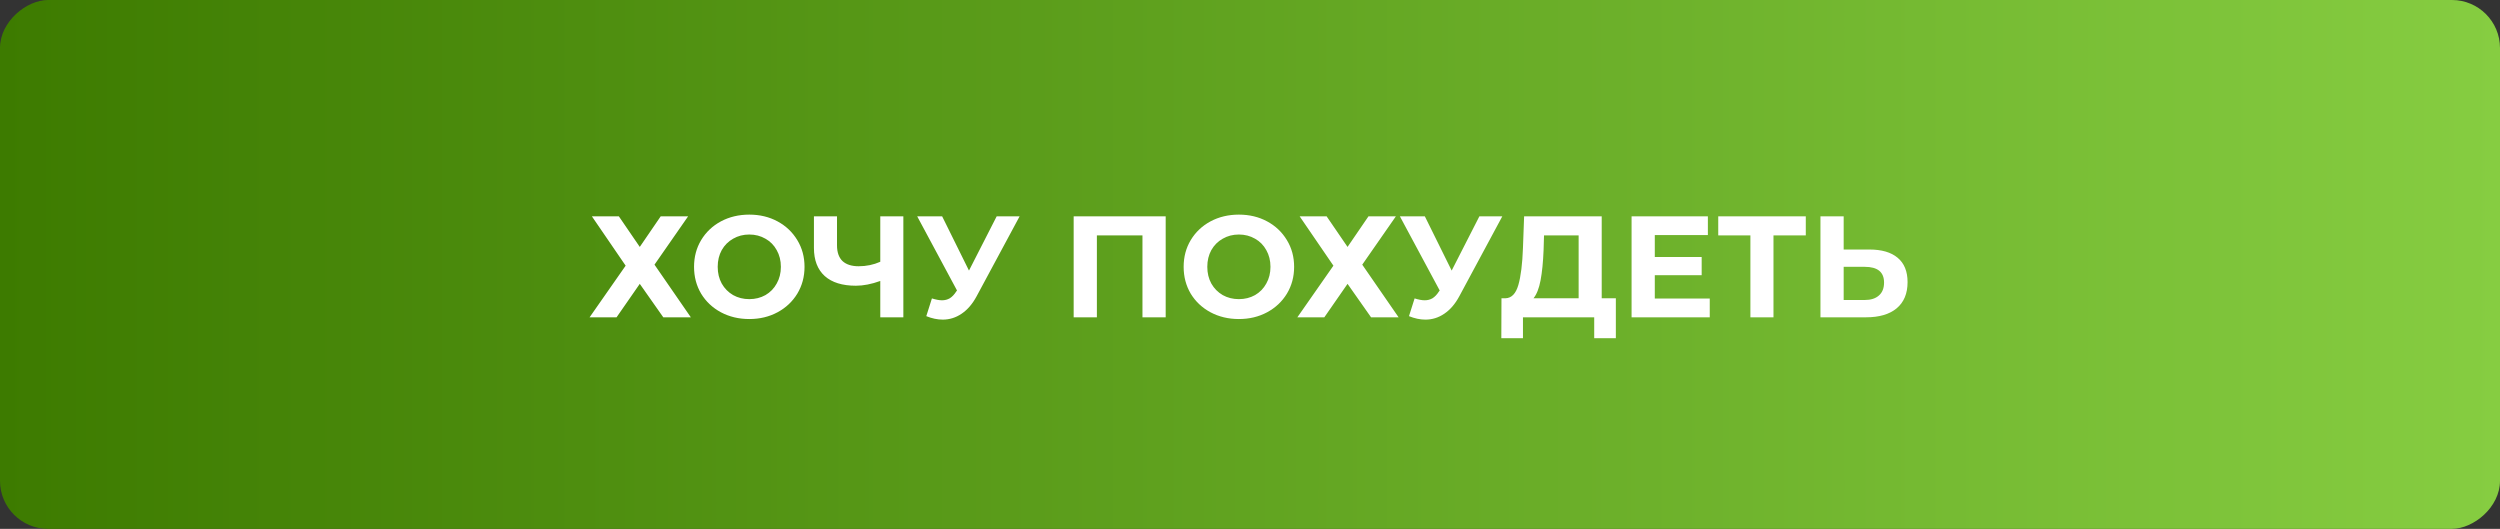
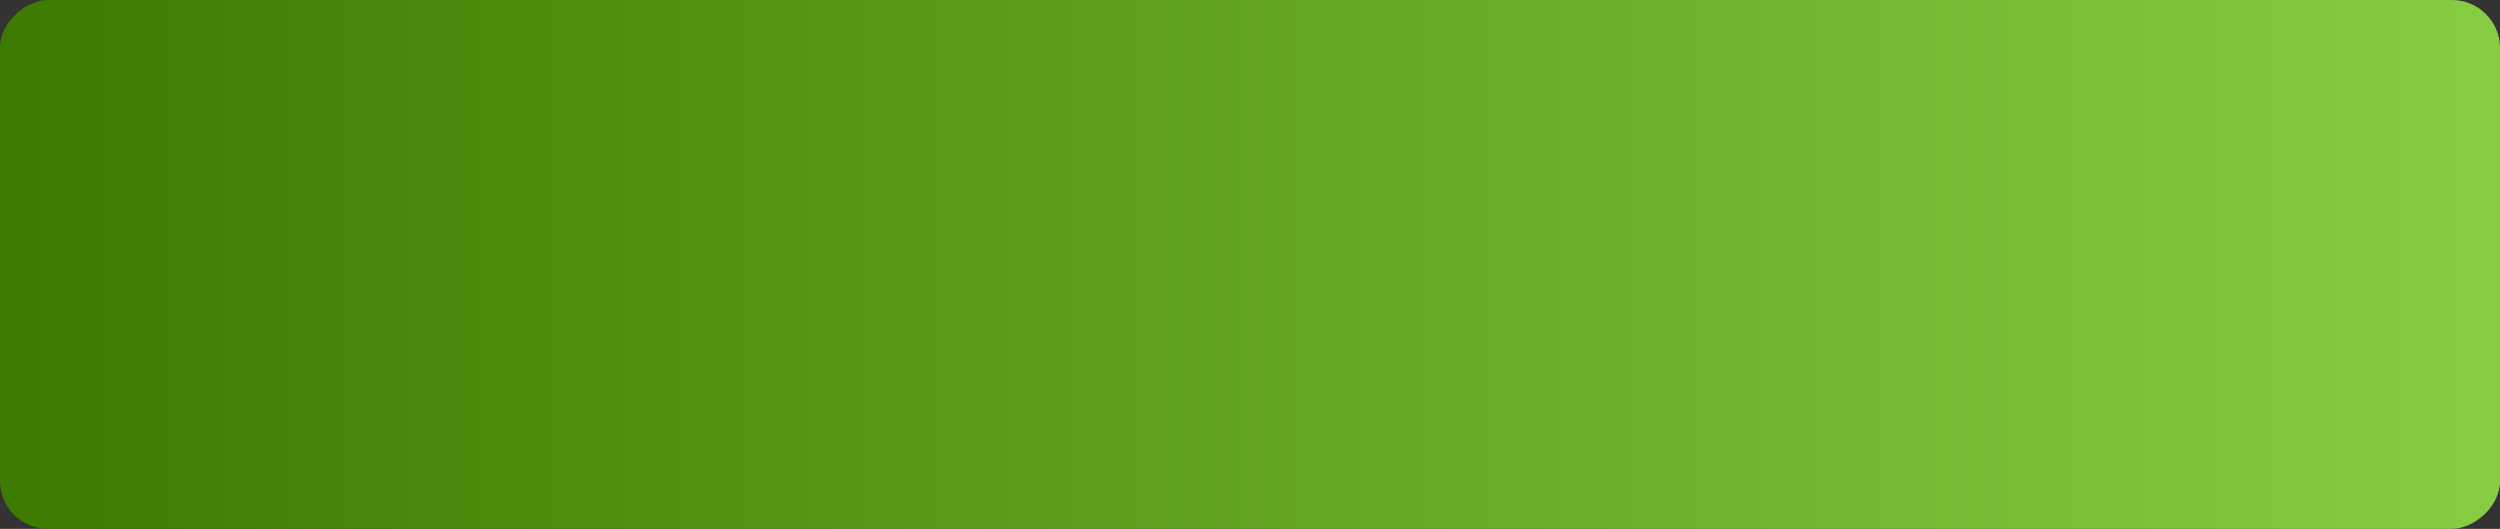
<svg xmlns="http://www.w3.org/2000/svg" width="260" height="55" viewBox="0 0 260 55" fill="none">
  <rect x="0" y="0" width="260" height="55" fill="#333333" stroke="none" />
  <rect x="260" width="55" height="260" rx="5" transform="rotate(90 260 0)" fill="url(#paint0_linear)" />
-   <path d="M64.362 22.5L66.537 25.68L68.712 22.5H71.562L68.067 27.525L71.847 33H68.982L66.537 29.52L64.122 33H61.317L65.067 27.63L61.557 22.5H64.362ZM77.926 33.18C76.836 33.18 75.851 32.945 74.971 32.475C74.101 32.005 73.416 31.36 72.916 30.54C72.426 29.71 72.181 28.78 72.181 27.75C72.181 26.72 72.426 25.795 72.916 24.975C73.416 24.145 74.101 23.495 74.971 23.025C75.851 22.555 76.836 22.32 77.926 22.32C79.016 22.32 79.996 22.555 80.866 23.025C81.736 23.495 82.421 24.145 82.921 24.975C83.421 25.795 83.671 26.72 83.671 27.75C83.671 28.78 83.421 29.71 82.921 30.54C82.421 31.36 81.736 32.005 80.866 32.475C79.996 32.945 79.016 33.18 77.926 33.18ZM77.926 31.11C78.546 31.11 79.106 30.97 79.606 30.69C80.106 30.4 80.496 30 80.776 29.49C81.066 28.98 81.211 28.4 81.211 27.75C81.211 27.1 81.066 26.52 80.776 26.01C80.496 25.5 80.106 25.105 79.606 24.825C79.106 24.535 78.546 24.39 77.926 24.39C77.306 24.39 76.746 24.535 76.246 24.825C75.746 25.105 75.351 25.5 75.061 26.01C74.781 26.52 74.641 27.1 74.641 27.75C74.641 28.4 74.781 28.98 75.061 29.49C75.351 30 75.746 30.4 76.246 30.69C76.746 30.97 77.306 31.11 77.926 31.11ZM93.949 22.5V33H91.549V29.22C90.639 29.55 89.794 29.715 89.014 29.715C87.604 29.715 86.524 29.38 85.774 28.71C85.024 28.03 84.649 27.055 84.649 25.785V22.5H87.049V25.515C87.049 26.235 87.239 26.78 87.619 27.15C88.009 27.51 88.569 27.69 89.299 27.69C90.099 27.69 90.849 27.535 91.549 27.225V22.5H93.949ZM106.039 22.5L101.569 30.81C101.139 31.61 100.619 32.215 100.009 32.625C99.409 33.035 98.754 33.24 98.044 33.24C97.494 33.24 96.924 33.12 96.334 32.88L96.919 31.035C97.339 31.165 97.689 31.23 97.969 31.23C98.269 31.23 98.539 31.16 98.779 31.02C99.019 30.87 99.239 30.64 99.439 30.33L99.529 30.21L95.389 22.5H97.984L100.774 28.14L103.654 22.5H106.039ZM121.231 22.5V33H118.816V24.48H114.076V33H111.661V22.5H121.231ZM128.844 33.18C127.754 33.18 126.769 32.945 125.889 32.475C125.019 32.005 124.334 31.36 123.834 30.54C123.344 29.71 123.099 28.78 123.099 27.75C123.099 26.72 123.344 25.795 123.834 24.975C124.334 24.145 125.019 23.495 125.889 23.025C126.769 22.555 127.754 22.32 128.844 22.32C129.934 22.32 130.914 22.555 131.784 23.025C132.654 23.495 133.339 24.145 133.839 24.975C134.339 25.795 134.589 26.72 134.589 27.75C134.589 28.78 134.339 29.71 133.839 30.54C133.339 31.36 132.654 32.005 131.784 32.475C130.914 32.945 129.934 33.18 128.844 33.18ZM128.844 31.11C129.464 31.11 130.024 30.97 130.524 30.69C131.024 30.4 131.414 30 131.694 29.49C131.984 28.98 132.129 28.4 132.129 27.75C132.129 27.1 131.984 26.52 131.694 26.01C131.414 25.5 131.024 25.105 130.524 24.825C130.024 24.535 129.464 24.39 128.844 24.39C128.224 24.39 127.664 24.535 127.164 24.825C126.664 25.105 126.269 25.5 125.979 26.01C125.699 26.52 125.559 27.1 125.559 27.75C125.559 28.4 125.699 28.98 125.979 29.49C126.269 30 126.664 30.4 127.164 30.69C127.664 30.97 128.224 31.11 128.844 31.11ZM137.97 22.5L140.145 25.68L142.32 22.5H145.17L141.675 27.525L145.455 33H142.59L140.145 29.52L137.73 33H134.925L138.675 27.63L135.165 22.5H137.97ZM156.239 22.5L151.769 30.81C151.339 31.61 150.819 32.215 150.209 32.625C149.609 33.035 148.954 33.24 148.244 33.24C147.694 33.24 147.124 33.12 146.534 32.88L147.119 31.035C147.539 31.165 147.889 31.23 148.169 31.23C148.469 31.23 148.739 31.16 148.979 31.02C149.219 30.87 149.439 30.64 149.639 30.33L149.729 30.21L145.589 22.5H148.184L150.974 28.14L153.854 22.5H156.239ZM168.048 31.02V35.175H165.798V33H158.388V35.175H156.138L156.153 31.02H156.573C157.203 31 157.648 30.54 157.908 29.64C158.168 28.74 158.328 27.455 158.388 25.785L158.508 22.5H166.578V31.02H168.048ZM160.533 26.01C160.483 27.26 160.378 28.31 160.218 29.16C160.058 30 159.813 30.62 159.483 31.02H164.178V24.48H160.578L160.533 26.01ZM177.814 31.05V33H169.684V22.5H177.619V24.45H172.099V26.73H176.974V28.62H172.099V31.05H177.814ZM187.802 24.48H184.442V33H182.042V24.48H178.697V22.5H187.802V24.48ZM194.412 25.95C195.692 25.95 196.672 26.235 197.352 26.805C198.042 27.375 198.387 28.22 198.387 29.34C198.387 30.53 198.007 31.44 197.247 32.07C196.497 32.69 195.437 33 194.067 33H189.327V22.5H191.742V25.95H194.412ZM193.932 31.2C194.562 31.2 195.052 31.045 195.402 30.735C195.762 30.425 195.942 29.975 195.942 29.385C195.942 28.295 195.272 27.75 193.932 27.75H191.742V31.2H193.932Z" fill="white" />
  <defs>
    <linearGradient id="paint0_linear" x1="287.5" y1="0" x2="287.5" y2="260" gradientUnits="userSpaceOnUse">
      <stop stop-color="#86CD41" />
      <stop offset="1" stop-color="#3D7B00" />
    </linearGradient>
  </defs>
</svg>